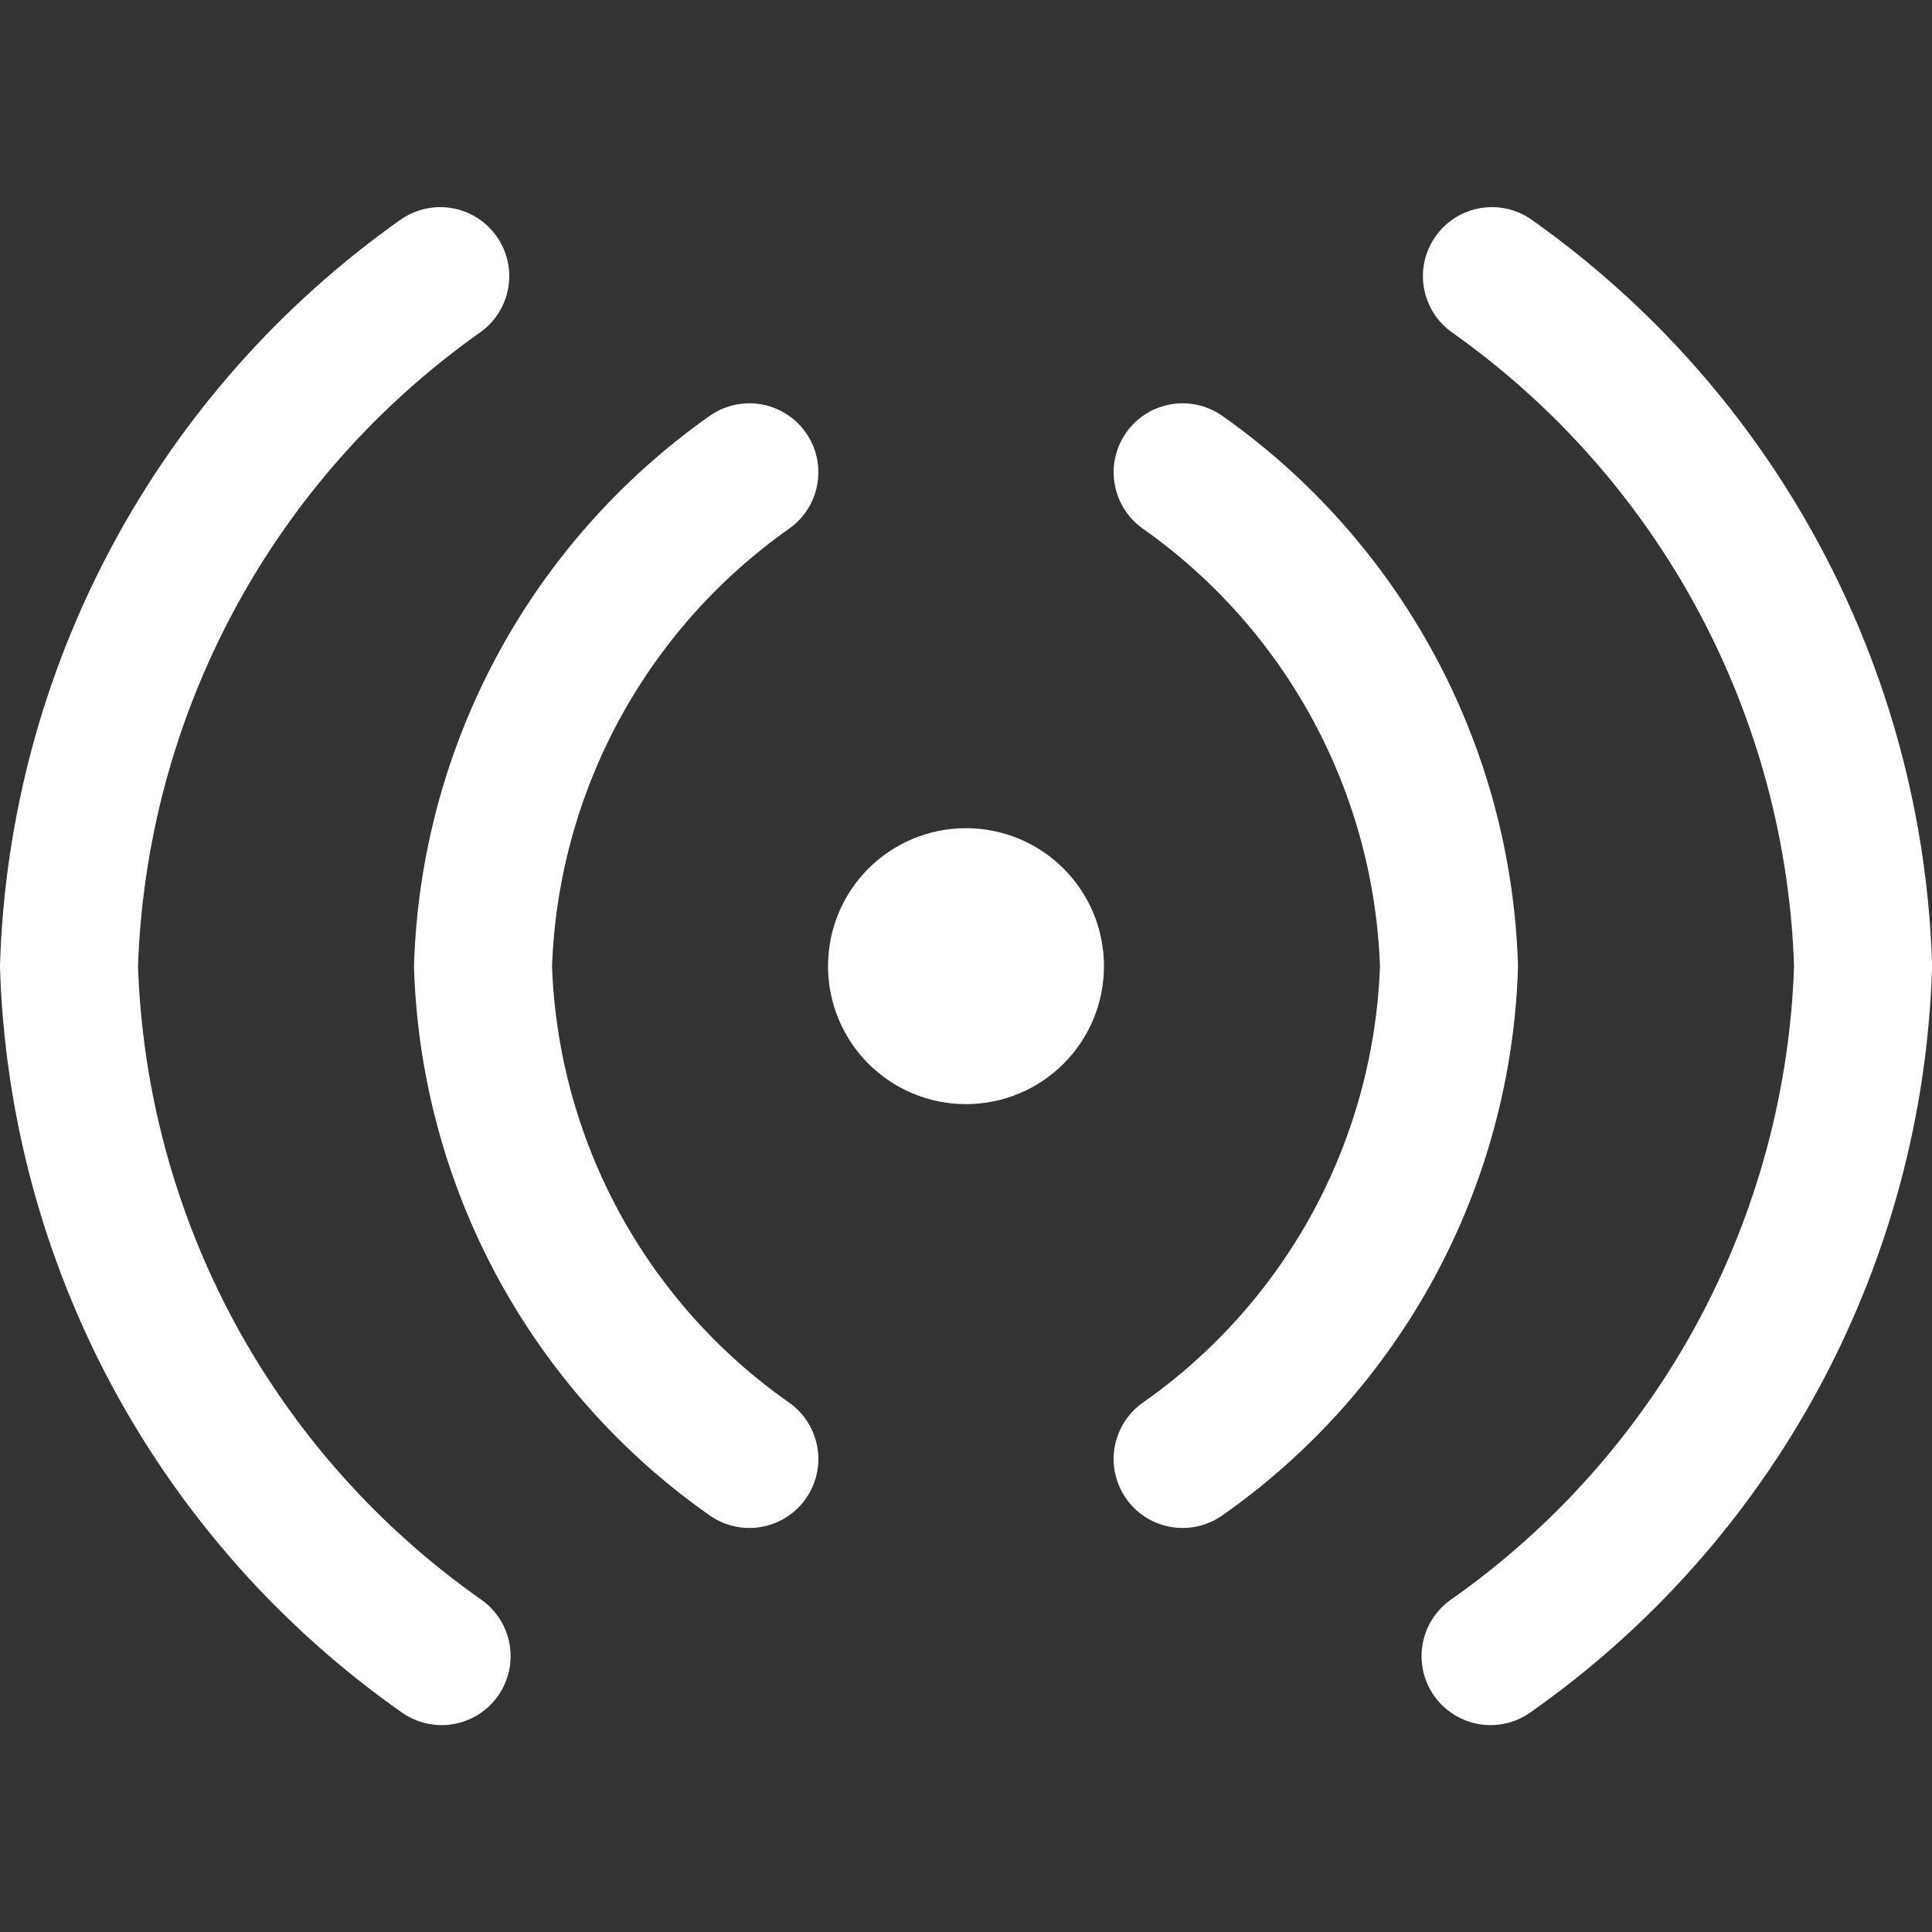
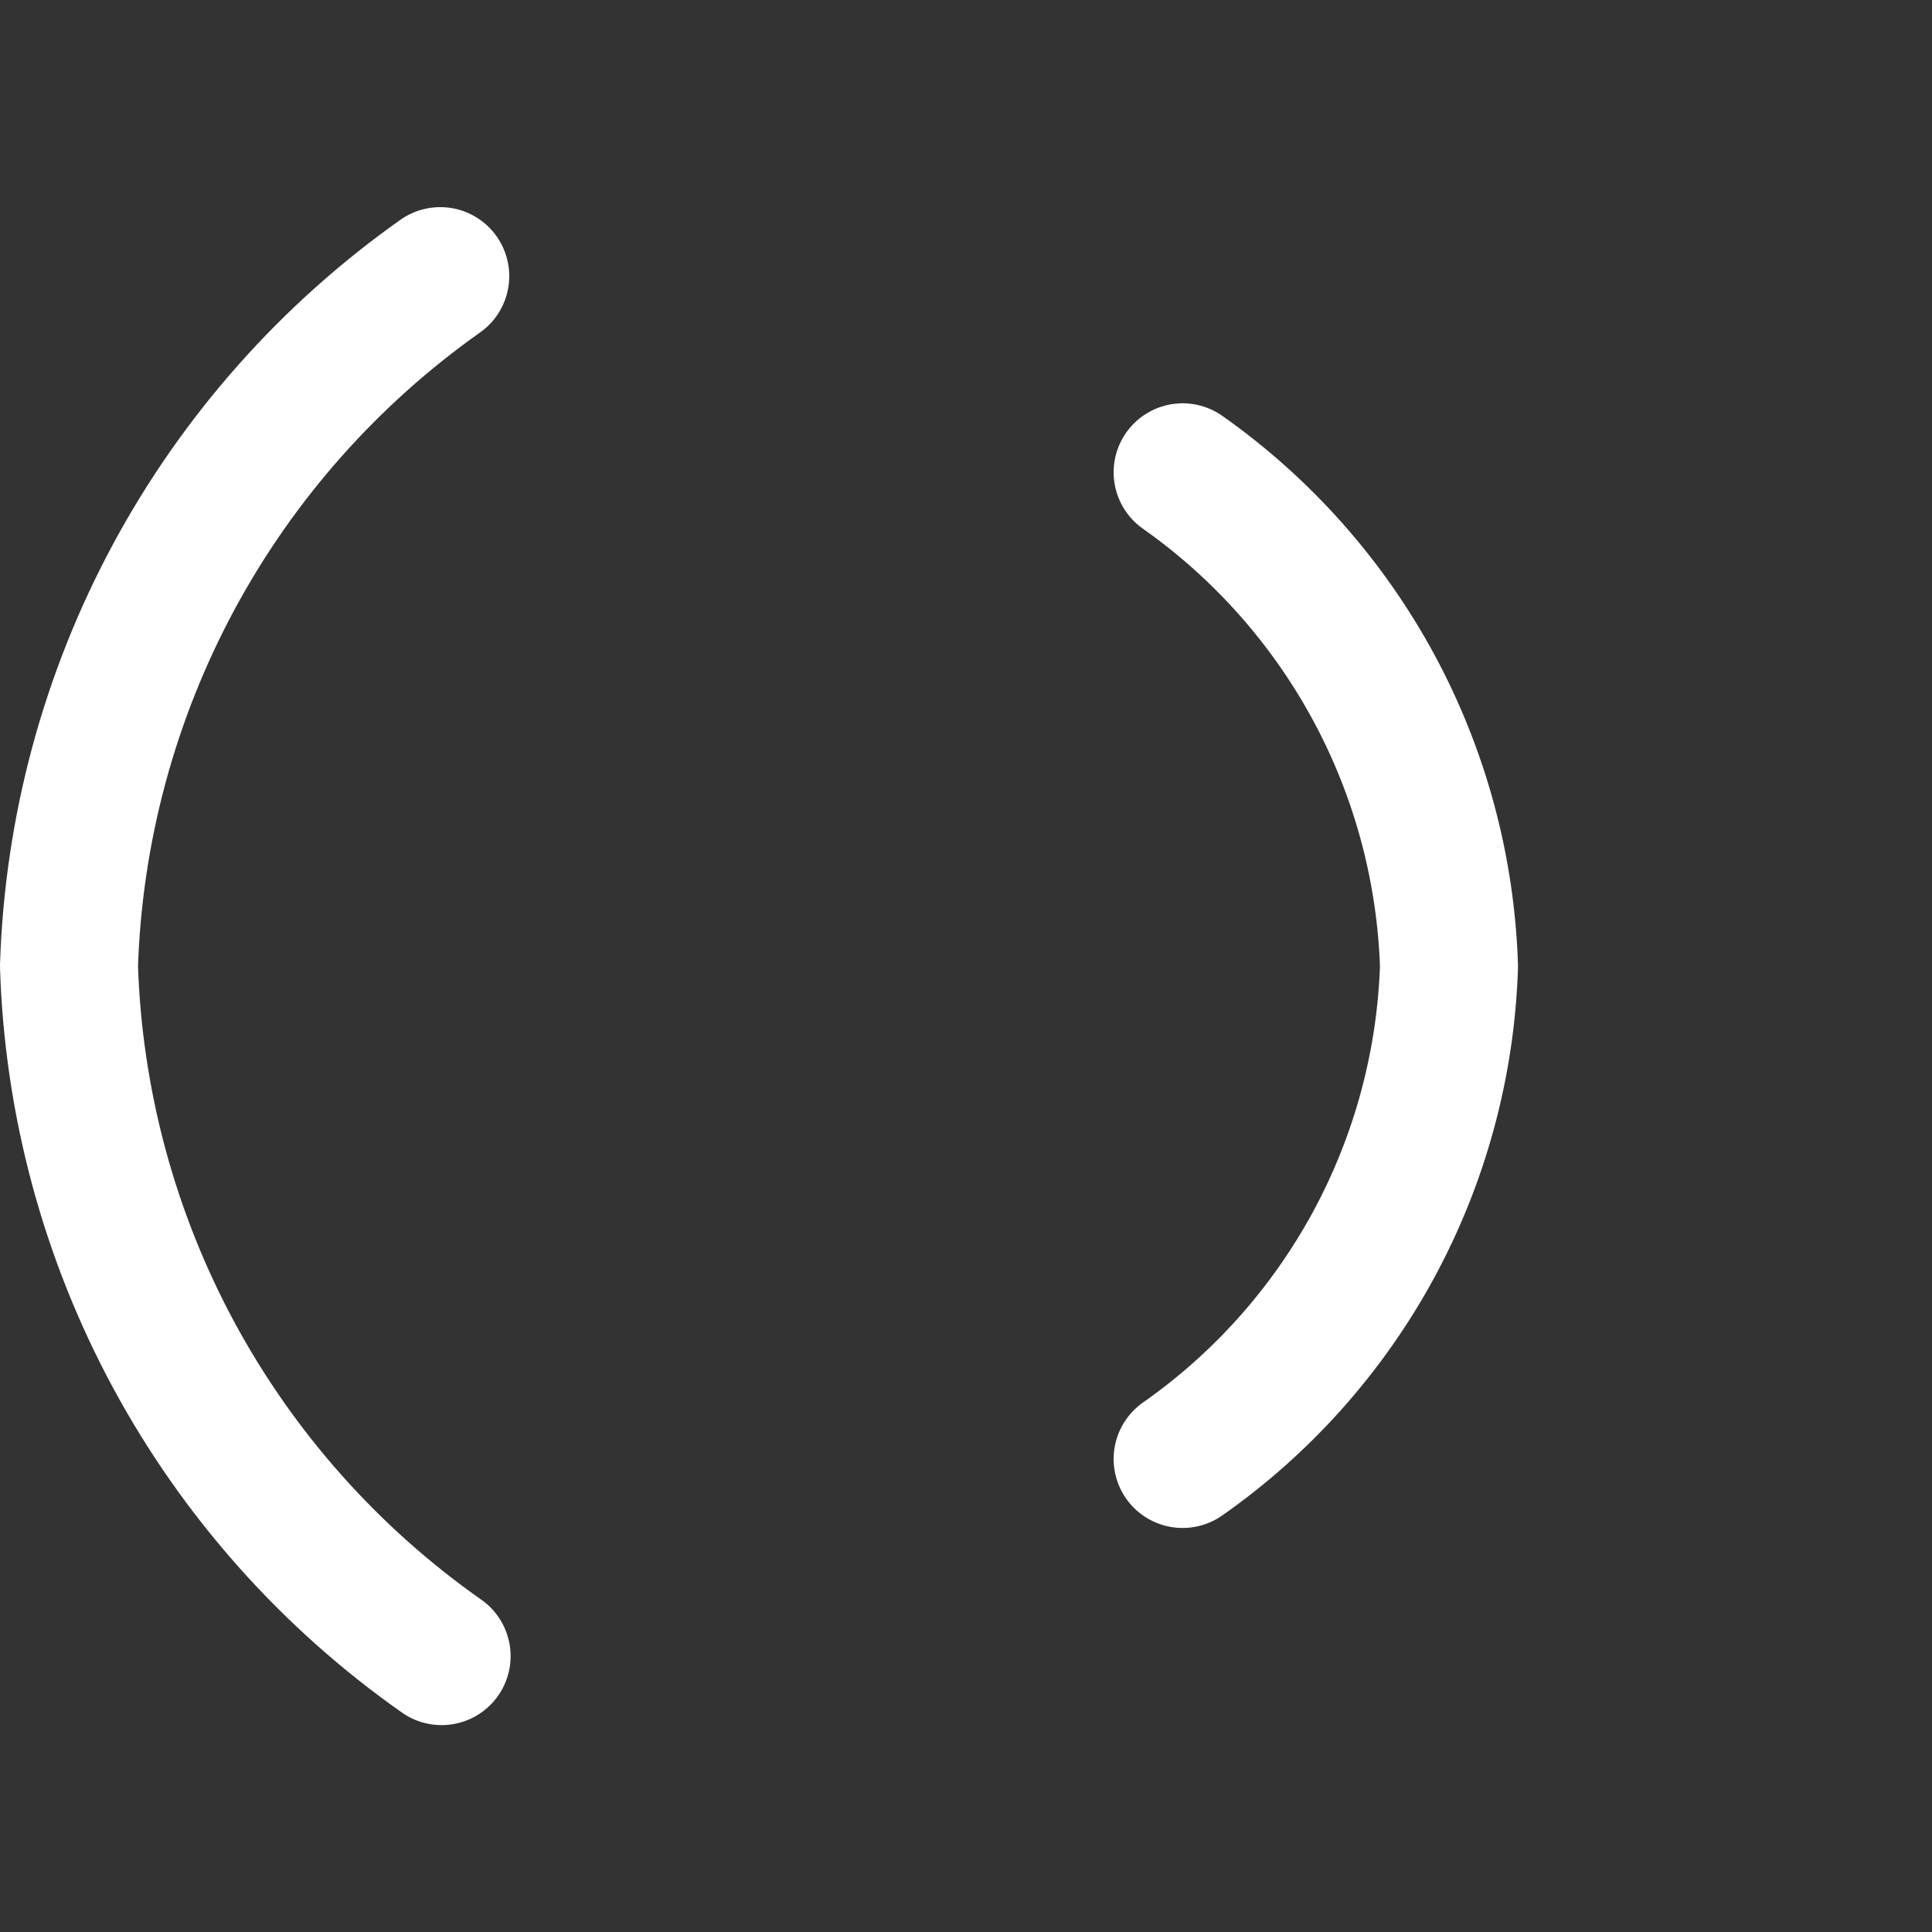
<svg xmlns="http://www.w3.org/2000/svg" width="24" height="24" viewBox="0 0 24 24" fill="none">
  <rect x="0" y="0" width="24" height="24" fill="#333333" stroke="none" />
-   <path d="M9.309 18.124C8.32 17.431 7.507 16.517 6.932 15.455C6.358 14.392 6.039 13.211 6 12.004C6.039 10.795 6.358 9.611 6.932 8.546C7.506 7.482 8.32 6.564 9.309 5.867" stroke="white" stroke-width="1.714" stroke-linecap="round" stroke-linejoin="round" />
  <path d="M5.486 20.573C4.102 19.601 2.963 18.321 2.159 16.834C1.356 15.346 0.91 13.691 0.857 12.001C0.911 10.313 1.355 8.66 2.155 7.173C2.955 5.686 4.09 4.405 5.469 3.43" stroke="white" stroke-width="1.714" stroke-linecap="round" stroke-linejoin="round" />
  <path d="M14.691 18.124C15.68 17.431 16.493 16.517 17.068 15.455C17.642 14.392 17.961 13.211 18 12.004C17.961 10.795 17.642 9.611 17.068 8.546C16.494 7.482 15.68 6.564 14.691 5.867" stroke="white" stroke-width="1.714" stroke-linecap="round" stroke-linejoin="round" />
-   <path d="M18.516 20.573C19.9 19.601 21.039 18.321 21.842 16.834C22.645 15.346 23.091 13.691 23.144 12.001C23.091 10.313 22.646 8.66 21.846 7.173C21.046 5.686 19.912 4.405 18.533 3.43" stroke="white" stroke-width="1.714" stroke-linecap="round" stroke-linejoin="round" />
-   <path d="M12 12.859C12.473 12.859 12.857 12.475 12.857 12.002C12.857 11.528 12.473 11.145 12 11.145C11.526 11.145 11.143 11.528 11.143 12.002C11.143 12.475 11.526 12.859 12 12.859Z" stroke="white" stroke-width="1.714" stroke-linecap="round" stroke-linejoin="round" />
</svg>